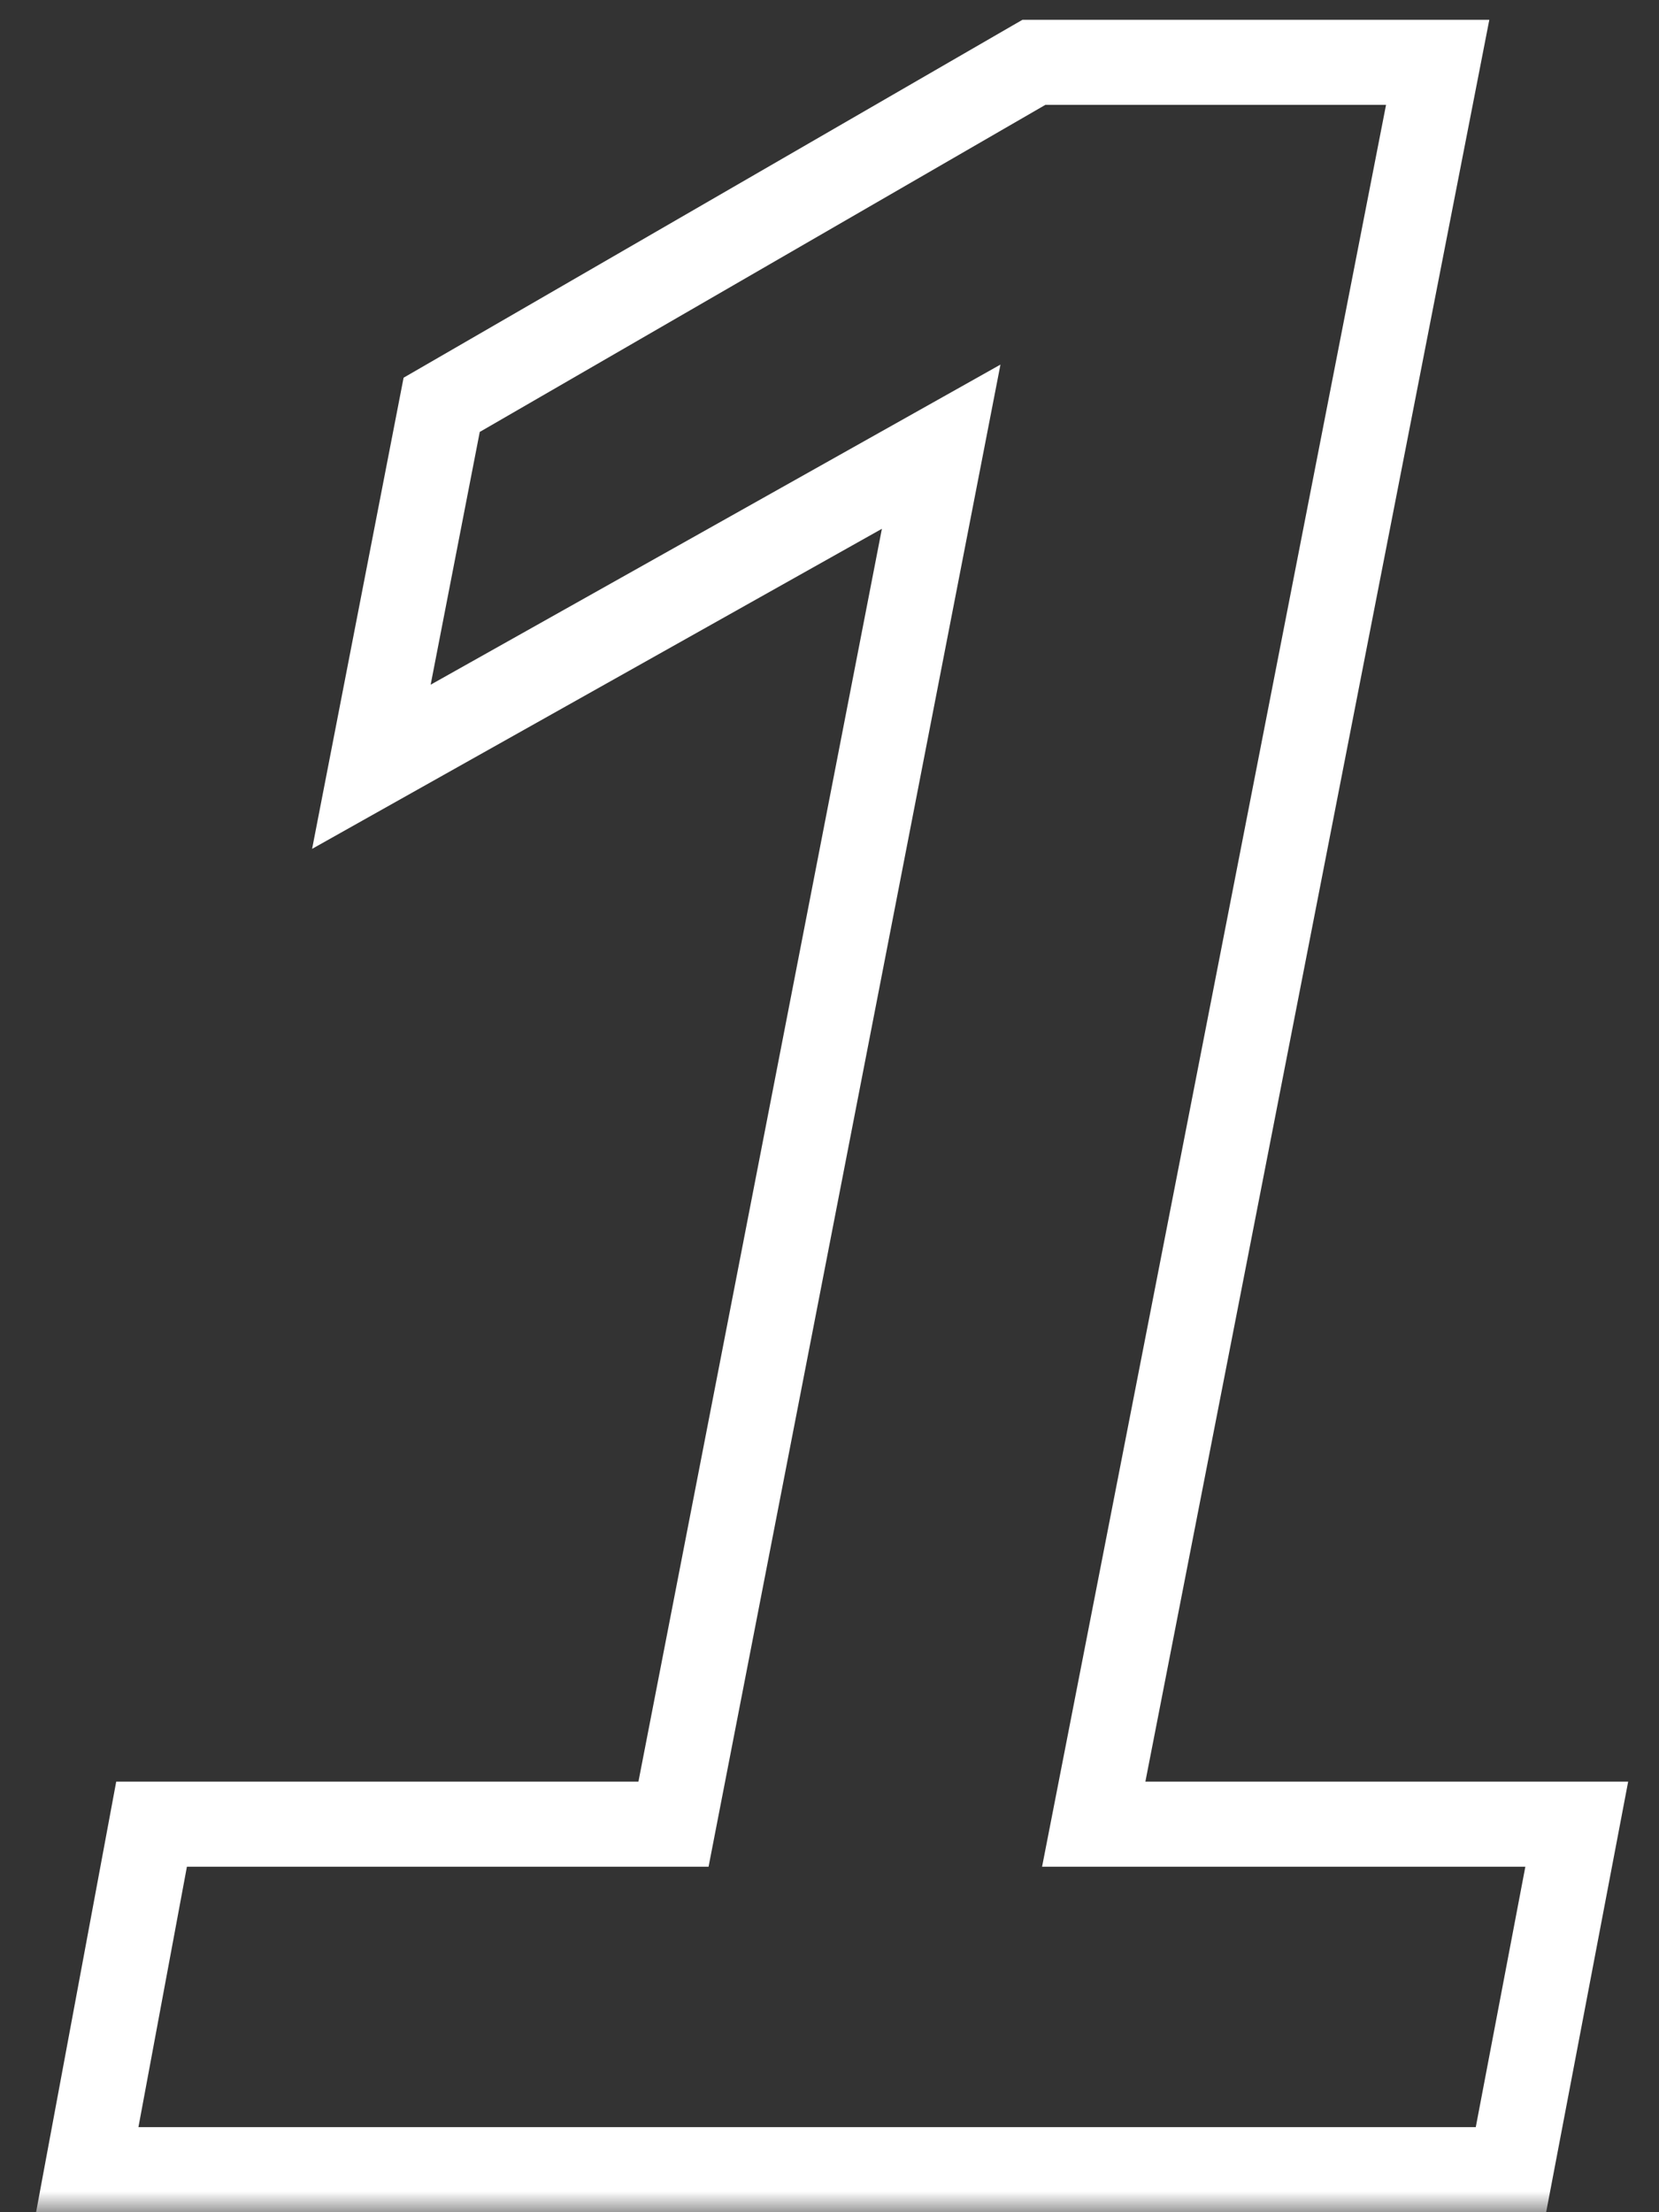
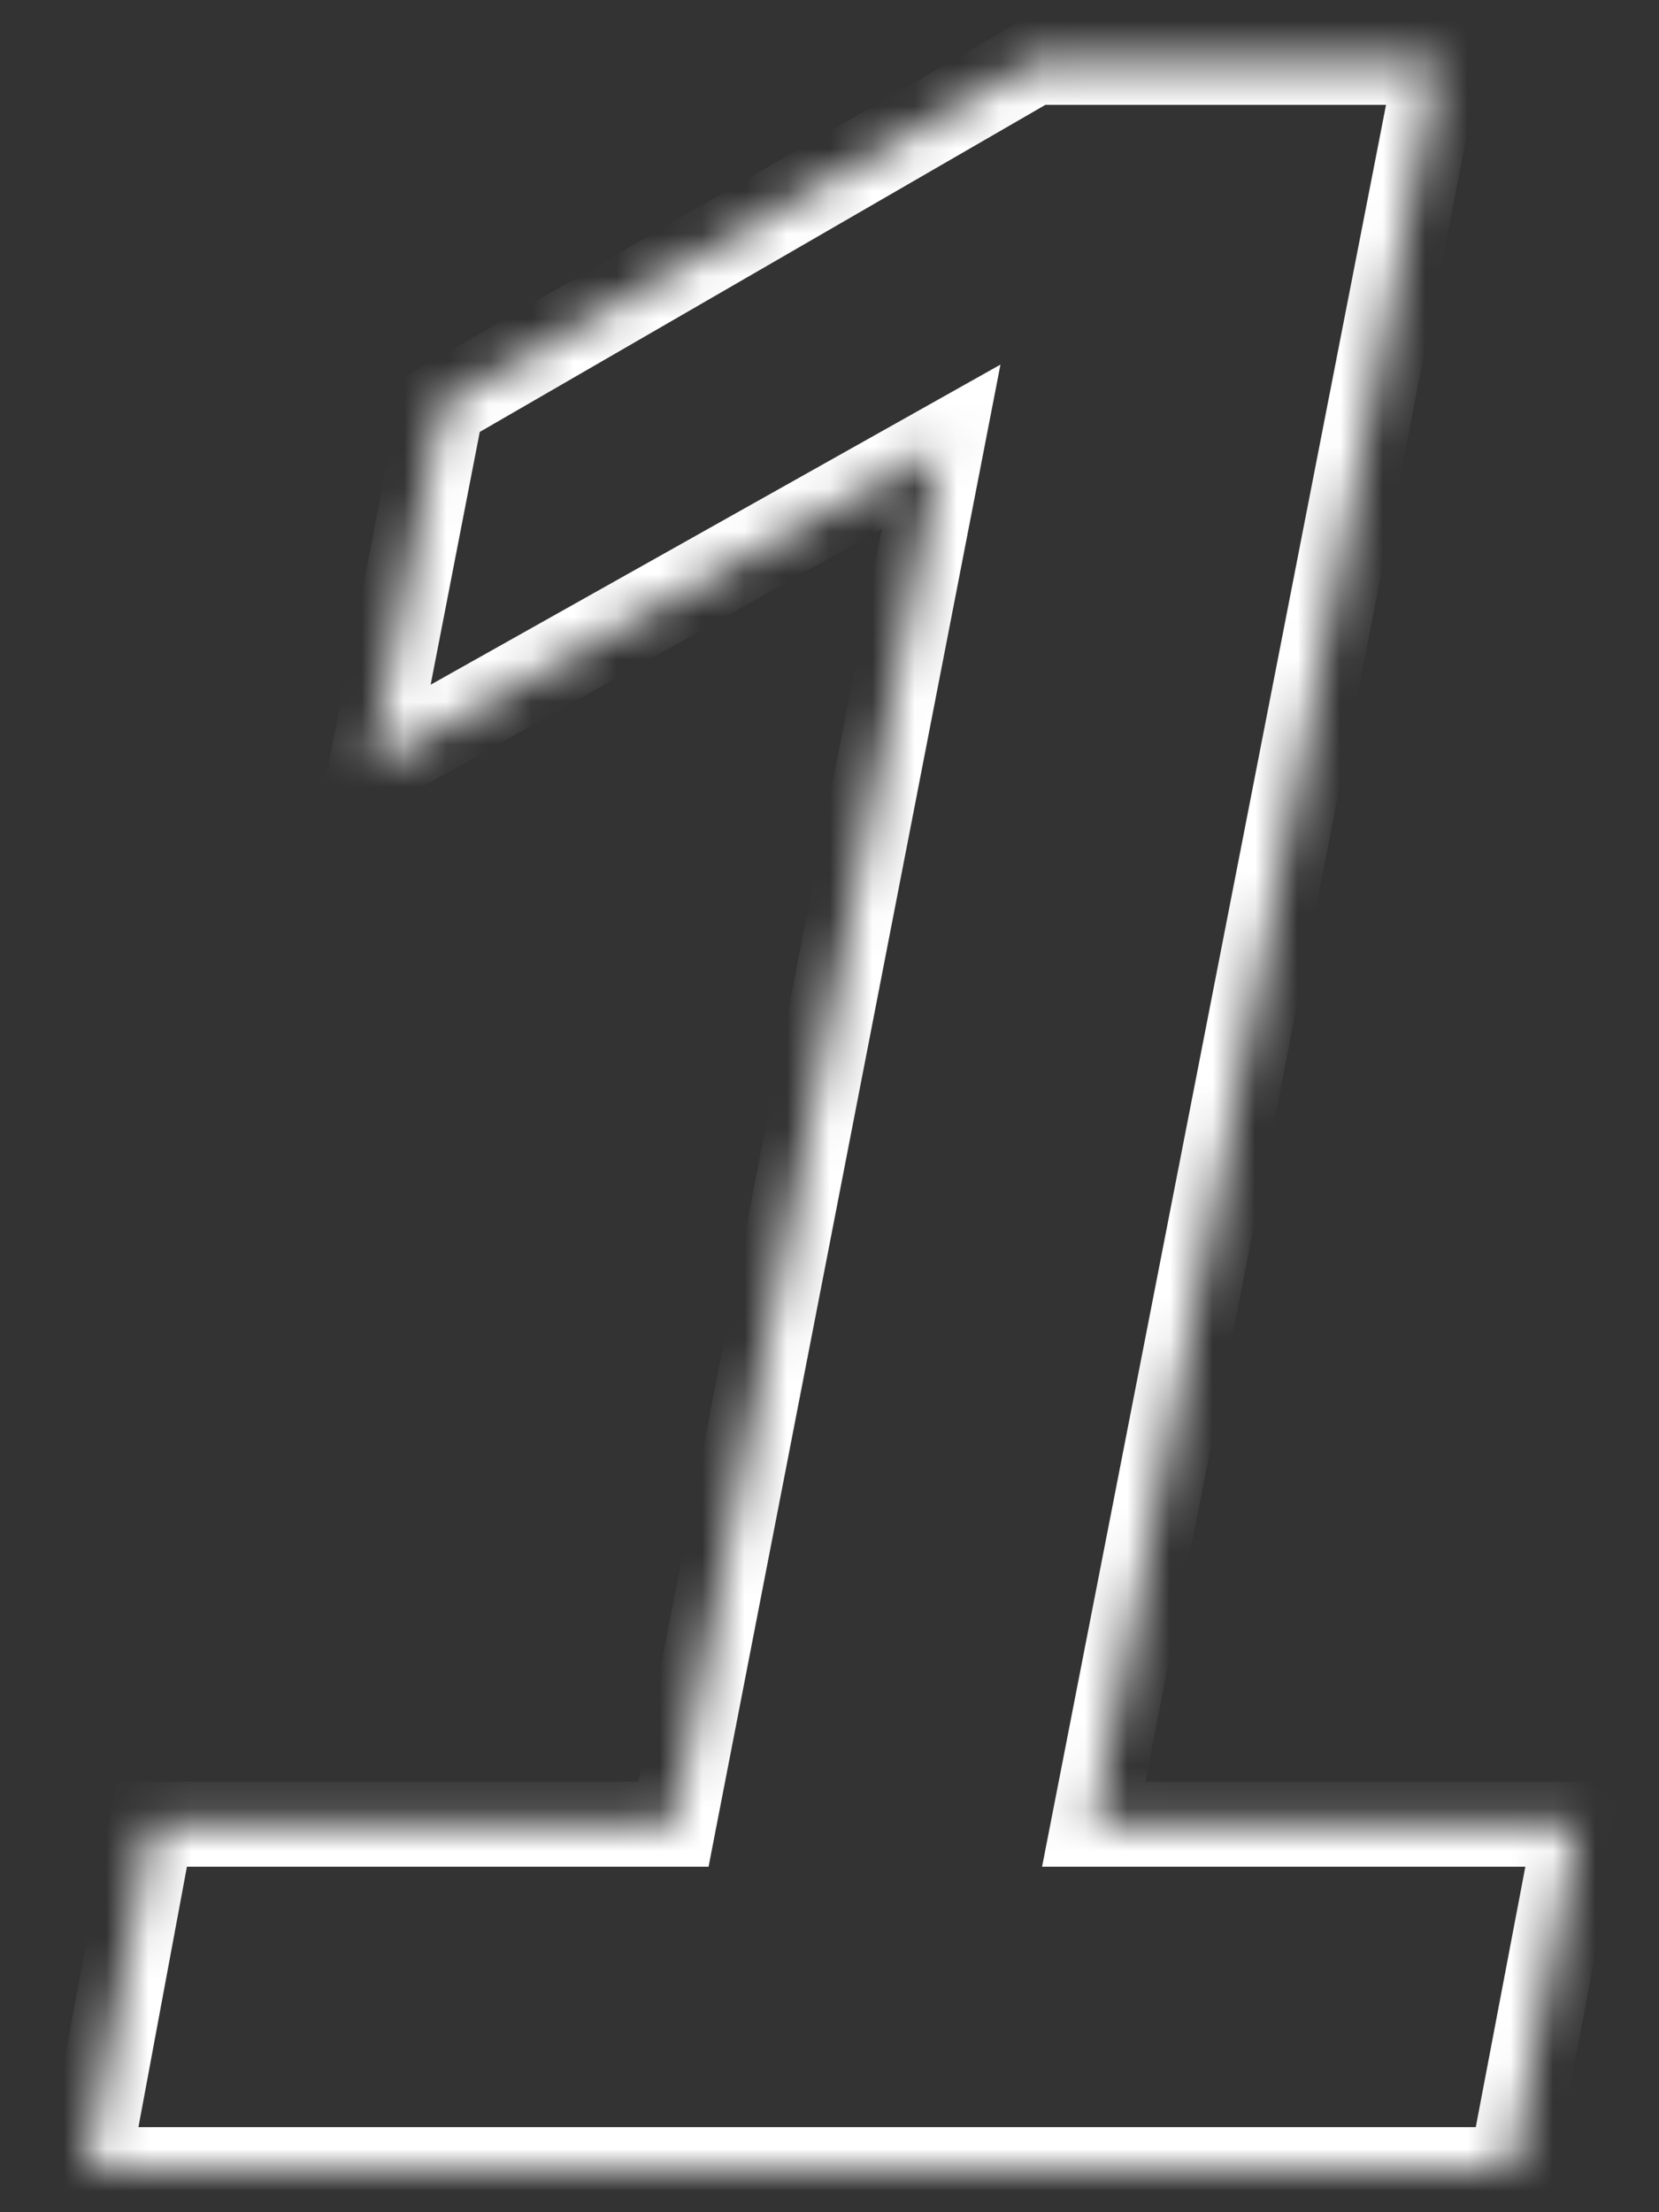
<svg xmlns="http://www.w3.org/2000/svg" width="39" height="52" viewBox="0 0 39 52" fill="none">
  <rect x="0" y="0" width="39" height="52" fill="#333333" stroke="none" />
  <mask id="path-1-outside-1_665_1196" maskUnits="userSpaceOnUse" x="0" y="0" width="39" height="52" fill="black">
-     <rect fill="white" width="39" height="52" />
    <path d="M2.051 51L3.563 42.879H15.832L22.125 10.5L8.731 18.023L10.383 9.516L24.305 1.465H33.797L25.711 42.879H37.067L35.52 51H2.051Z" />
  </mask>
-   <path d="M2.051 51L1.068 50.817L0.848 52H2.051V51ZM3.563 42.879V41.879H2.732L2.58 42.696L3.563 42.879ZM15.832 42.879V43.879H16.657L16.814 43.07L15.832 42.879ZM22.125 10.5L23.107 10.691L23.519 8.57L21.636 9.628L22.125 10.5ZM8.731 18.023L7.749 17.833L7.337 19.953L9.22 18.895L8.731 18.023ZM10.383 9.516L9.883 8.65L9.488 8.878L9.401 9.325L10.383 9.516ZM24.305 1.465V0.465H24.037L23.804 0.599L24.305 1.465ZM33.797 1.465L34.779 1.656L35.011 0.465H33.797V1.465ZM25.711 42.879L24.73 42.687L24.497 43.879H25.711V42.879ZM37.067 42.879L38.049 43.066L38.275 41.879H37.067V42.879ZM35.52 51V52H36.347L36.502 51.187L35.52 51ZM2.051 51L3.034 51.183L4.546 43.062L3.563 42.879L2.58 42.696L1.068 50.817L2.051 51ZM3.563 42.879V43.879H15.832V42.879V41.879H3.563V42.879ZM15.832 42.879L16.814 43.07L23.107 10.691L22.125 10.5L21.144 10.309L14.851 42.688L15.832 42.879ZM22.125 10.5L21.636 9.628L8.241 17.152L8.731 18.023L9.22 18.895L22.615 11.372L22.125 10.5ZM8.731 18.023L9.712 18.214L11.365 9.706L10.383 9.516L9.401 9.325L7.749 17.833L8.731 18.023ZM10.383 9.516L10.884 10.381L24.806 2.331L24.305 1.465L23.804 0.599L9.883 8.65L10.383 9.516ZM24.305 1.465V2.465H33.797V1.465V0.465H24.305V1.465ZM33.797 1.465L32.816 1.273L24.73 42.687L25.711 42.879L26.693 43.071L34.779 1.656L33.797 1.465ZM25.711 42.879V43.879H37.067V42.879V41.879H25.711V42.879ZM37.067 42.879L36.084 42.692L34.538 50.813L35.52 51L36.502 51.187L38.049 43.066L37.067 42.879ZM35.52 51V50H2.051V51V52H35.52V51Z" fill="white" mask="url(#path-1-outside-1_665_1196)" />
+   <path d="M2.051 51L1.068 50.817L0.848 52H2.051V51M3.563 42.879V41.879H2.732L2.58 42.696L3.563 42.879ZM15.832 42.879V43.879H16.657L16.814 43.07L15.832 42.879ZM22.125 10.5L23.107 10.691L23.519 8.57L21.636 9.628L22.125 10.5ZM8.731 18.023L7.749 17.833L7.337 19.953L9.22 18.895L8.731 18.023ZM10.383 9.516L9.883 8.65L9.488 8.878L9.401 9.325L10.383 9.516ZM24.305 1.465V0.465H24.037L23.804 0.599L24.305 1.465ZM33.797 1.465L34.779 1.656L35.011 0.465H33.797V1.465ZM25.711 42.879L24.73 42.687L24.497 43.879H25.711V42.879ZM37.067 42.879L38.049 43.066L38.275 41.879H37.067V42.879ZM35.52 51V52H36.347L36.502 51.187L35.52 51ZM2.051 51L3.034 51.183L4.546 43.062L3.563 42.879L2.58 42.696L1.068 50.817L2.051 51ZM3.563 42.879V43.879H15.832V42.879V41.879H3.563V42.879ZM15.832 42.879L16.814 43.07L23.107 10.691L22.125 10.5L21.144 10.309L14.851 42.688L15.832 42.879ZM22.125 10.5L21.636 9.628L8.241 17.152L8.731 18.023L9.22 18.895L22.615 11.372L22.125 10.5ZM8.731 18.023L9.712 18.214L11.365 9.706L10.383 9.516L9.401 9.325L7.749 17.833L8.731 18.023ZM10.383 9.516L10.884 10.381L24.806 2.331L24.305 1.465L23.804 0.599L9.883 8.65L10.383 9.516ZM24.305 1.465V2.465H33.797V1.465V0.465H24.305V1.465ZM33.797 1.465L32.816 1.273L24.73 42.687L25.711 42.879L26.693 43.071L34.779 1.656L33.797 1.465ZM25.711 42.879V43.879H37.067V42.879V41.879H25.711V42.879ZM37.067 42.879L36.084 42.692L34.538 50.813L35.52 51L36.502 51.187L38.049 43.066L37.067 42.879ZM35.52 51V50H2.051V51V52H35.52V51Z" fill="white" mask="url(#path-1-outside-1_665_1196)" />
</svg>